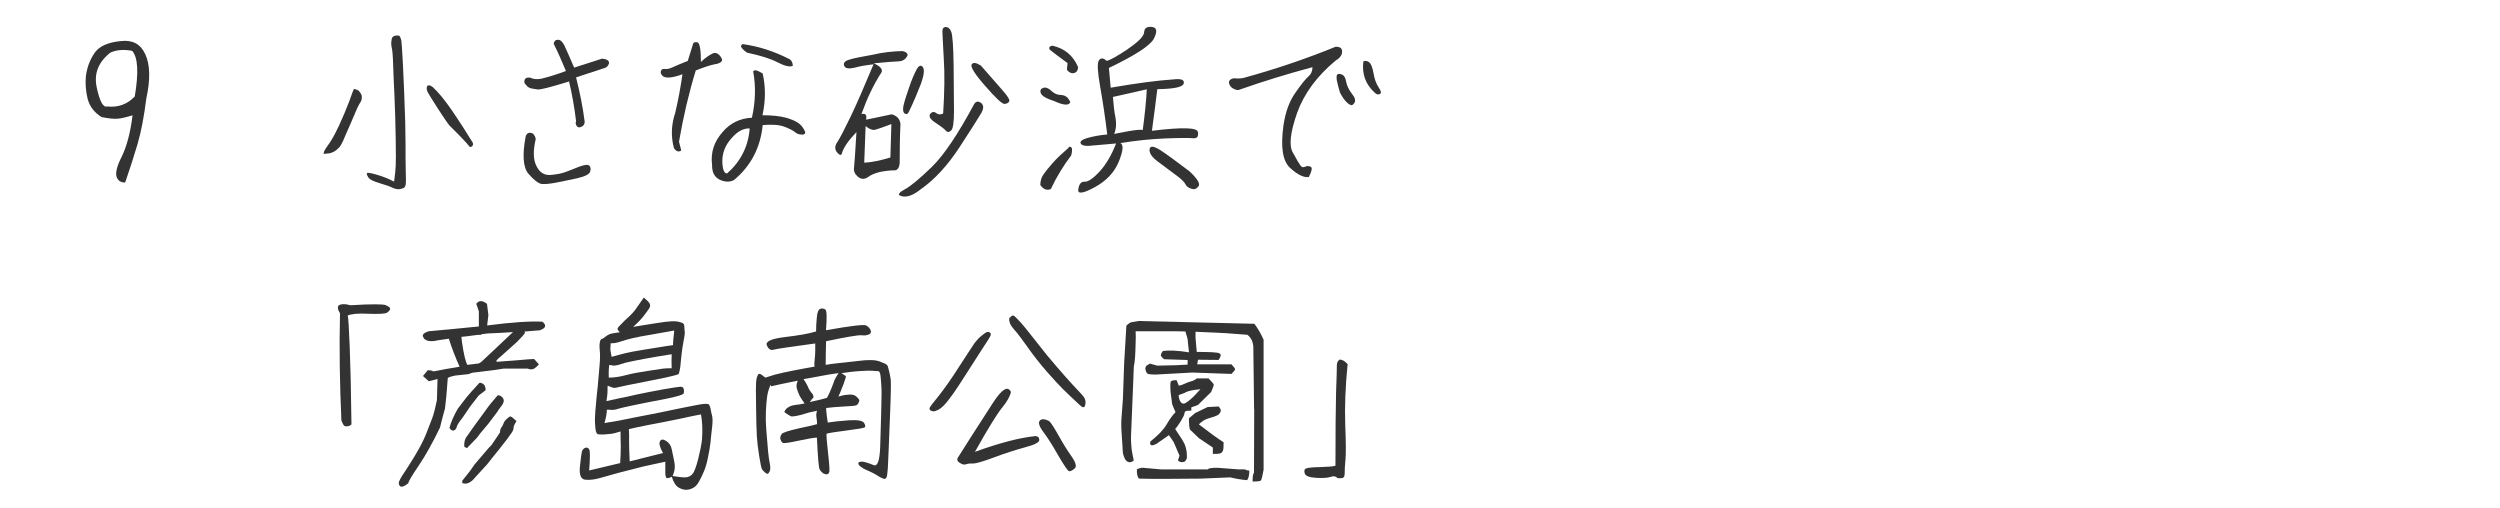
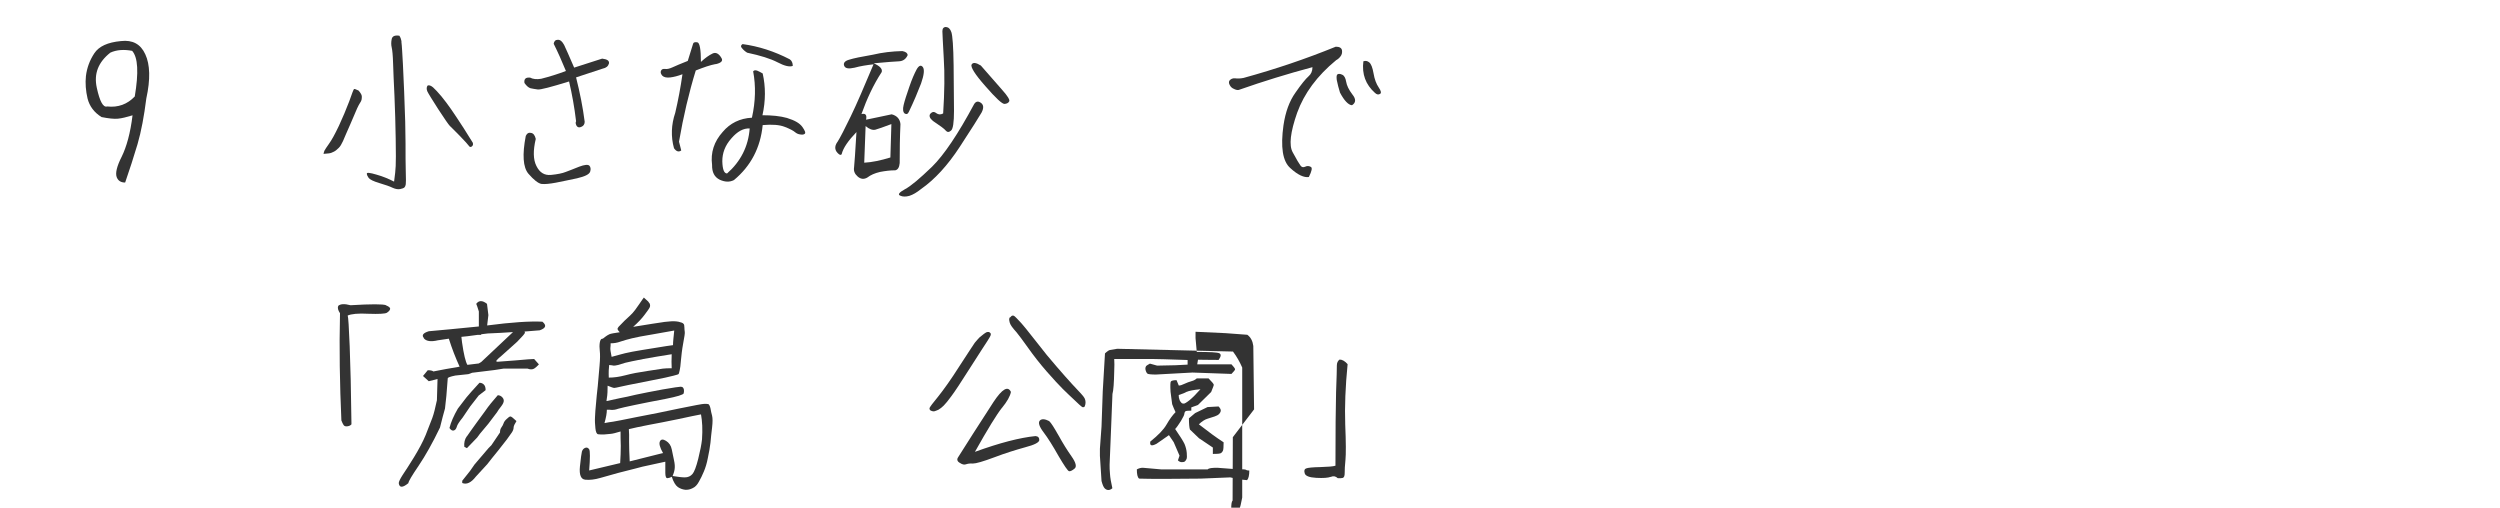
<svg xmlns="http://www.w3.org/2000/svg" id="_レイヤー_2" width="325" height="66" viewBox="0 0 325 66">
  <g id="_レイヤー_">
    <path d="m50.19,39.7c.39.16.57.31.52.49-.03.16-.18.31-.42.47-.23.13-1.04.18-2.39.13-1.38-.08-2.26.03-2.7.23.08.21.16,1.53.26,4,.1,2.47.18,5.85.23,10.14-.13.16-.31.23-.55.26-.21.03-.39-.03-.47-.16-.1-.13-.18-.34-.29-.6-.21-4.71-.29-9.33-.18-13.94-.26-.39-.34-.7-.23-.96.29-.26.81-.29,1.59-.08,2.7-.16,4.24-.16,4.63,0Z" style="fill:#333;" />
    <path d="m55.1,43.94c-.31-.36-.1-.65.65-.88,1.53-.13,3.69-.34,6.5-.62v-1.95c-.16-.55-.29-.88-.34-.99.34-.47.81-.47,1.4,0l.18,1.46-.16,1.35c3.2-.42,5.59-.57,7.18-.49.57.47.47.83-.34,1.12-.65.05-1.3.1-1.98.16.03.05.05.1.05.16,0,.1-.34.49-1.01,1.17l-2.03,1.82c-.6.49-.81.75-.62.75l.08.03,2.39-.18c1.38-.13,2.16-.18,2.39-.18l.62.7c-.21.23-.42.42-.62.55-.23.13-.52.13-.86,0h-3.12l-1.14.18-2.94.36-.49.18-1.69.18c-.65.13-.99.26-.99.36l-.18,2.29-.18,1.64c-.18.6-.39,1.43-.65,2.47-.96,2-1.9,3.67-2.78,4.97-.88,1.3-1.33,2.05-1.33,2.26-.75.62-1.17.62-1.25,0,0-.18.16-.52.49-1.04.34-.49.83-1.27,1.48-2.31.65-1.07,1.17-2.03,1.53-2.91.36-.91.65-1.64.86-2.21.21-.57.39-1.33.6-2.31l.08-2.76-1.14.29-.75-.68.62-.75c.34,0,.6.05.73.16,1.04-.21,2.18-.42,3.41-.62-.52-1.14-.99-2.34-1.4-3.64-.6.1-1.07.16-1.43.21-.88.21-1.51.13-1.82-.26Zm7.12,7.49l-1.09,1.4-.99,1.46c-.44.55-.7.94-.75,1.17-.08.26-.18.42-.36.49-.18.08-.39,0-.6-.31.18-.73.55-1.59,1.09-2.52l1.12-1.46.6-.7,1.09-1.2c.23,0,.42.08.57.23.16.16.23.39.23.73l-.91.7Zm-1.46-4l1.48-.18.34-.21,4.11-3.87c-1.04.08-2.13.13-3.28.18l-.83.1s-.03.05-.05.08h-.42l-1.35.18c-.29.03-.55.05-.78.08l.08.7c.23,1.61.47,2.57.7,2.94Zm6.01,8.14c0,.21-.08.42-.23.65-.18.23-.39.55-.65.91l-1.12,1.43c-.6.73-1.09,1.35-1.43,1.79l-1.48,1.61c-.6.78-1.2,1.07-1.77.83v-.29l1.01-1.27.6-.86,1.82-2.13.36-.36,1.12-1.66c0-.26.05-.47.18-.65.13-.18.23-.36.29-.55.05-.18.21-.39.42-.57.21-.21.36-.31.47-.31s.37.21.78.6c-.23.36-.37.65-.37.83Zm-6.06,1.14c.29-.42.7-1.01,1.27-1.79l1.07-1.46c.49-.73,1.07-1.4,1.66-2.08.21,0,.39.08.55.23.16.16.23.31.23.49s-.1.42-.34.73c-.23.29-.42.55-.55.78l-1.12,1.48-1.09,1.3-.36.49-1.33,1.38-.34-.18c-.05-.52.05-.99.34-1.38Z" style="fill:#333;" />
    <path d="m84.44,39.42c.08.18.1.34.03.52s-.31.49-.68.99c-.36.49-.86,1.01-1.48,1.56,2.16-.34,3.35-.55,3.62-.57.29-.05.62-.1,1.09-.13.44-.05.83-.03,1.17.03.36.08.57.16.65.26.1.08.13.23.13.47s.03.42.05.6c.03.16-.05.65-.21,1.51-.16.86-.23,1.59-.29,2.21-.05.62-.1,1.04-.16,1.27-.05.26-.1.39-.13.47-.03.05-.26.13-.68.23-.44.13-1.46.34-3.04.65s-2.52.49-2.78.55c-.26.05-.6.13-1.07.23-.44.1-.7.16-.81.16s-.39-.1-.86-.29c0,.7-.03,1.14-.05,1.27-.03.16-.05.39-.1.73.7-.16,1.3-.29,1.79-.39.52-.1,1.2-.23,2.03-.44.86-.18,2.03-.42,3.46-.68,1.46-.26,2.24-.36,2.37-.36s.23.05.29.1c.05.05.1.16.13.29s0,.29-.03.47c-.05.18-.83.42-2.39.73-1.53.29-2.86.55-3.95.78s-1.82.39-2.16.49c-.36.13-.62.16-.81.16-.18-.03-.42-.03-.68-.03,0,.44-.1,1.01-.31,1.74.44-.08.83-.16,1.09-.18.29-.05,1.3-.23,3.07-.6,1.77-.34,3.64-.7,5.56-1.12,1.92-.39,3.02-.6,3.25-.6s.42,0,.52.03c.1.03.21.21.29.55.05.34.13.65.21.96.08.34.08.83,0,1.53-.08.7-.16,1.35-.21,1.98-.08.62-.18,1.27-.34,1.98-.13.7-.31,1.27-.52,1.77s-.42.94-.65,1.33c-.21.39-.47.68-.81.83-.31.16-.62.23-.94.21-.31-.03-.65-.13-.99-.36-.31-.23-.57-.68-.78-1.33-.18.1-.36.16-.55.18-.18.03-.29-.21-.29-.68v-1.46c-.91.21-1.64.34-2.16.47-.49.1-1.09.23-1.74.42-.65.16-1.4.36-2.24.57-.83.23-1.61.44-2.31.65-.73.21-1.38.29-1.95.23-.57-.05-.81-.62-.7-1.72.1-1.07.21-1.72.26-1.95.08-.23.21-.39.42-.47.21-.08.36-.03.52.18.13.23.13,1.14,0,2.76l4.03-.96c.05-.78.08-1.51.08-2.24-.03-.7-.03-1.33-.03-1.87-.6.18-1.01.29-1.27.31-.23.03-.52.05-.88.08-.36,0-.62,0-.78-.03-.18-.05-.29-.29-.34-.78s-.08-.96-.05-1.46c.03-.49.05-1.07.13-1.74.05-.65.13-1.43.23-2.31.08-.88.16-1.77.23-2.63.08-.88.08-1.51.03-1.92-.05-.39-.05-.75,0-1.07s.16-.47.26-.49c.13,0,.26-.1.44-.26.18-.13.36-.26.55-.34.18-.08.65-.16,1.35-.26-.23-.23-.31-.39-.29-.47.03-.05.05-.13.13-.23.08-.08.34-.36.81-.83.49-.44.81-.75.99-.94.18-.18.47-.57.88-1.17.39-.57.6-.88.62-.88,0,0,.03.03.03.05.03.03.21.18.52.47,0,0,.05.08.16.23Zm-5.3,9.67c.68,0,1.38-.1,2.18-.31.78-.21,1.72-.39,2.83-.55,1.12-.16,1.79-.26,2.03-.31.26-.03.62-.05,1.14-.05-.03-.52-.03-1.14,0-1.82-1.27.21-2.5.39-3.69.62-1.17.23-1.95.39-2.34.49-.36.1-.7.21-.96.29-.29.08-.47.08-.57.08-.1-.03-.29-.05-.57-.08-.05.39-.08.94-.05,1.64Zm.21-3.9c-.03.18.03.57.16,1.2.47-.13.83-.23,1.14-.31.31-.1.83-.21,1.56-.36.75-.13,1.74-.31,2.94-.49,1.2-.21,1.98-.31,2.34-.36,0-.44.08-1.09.16-1.9-.52.1-1.46.26-2.76.49-1.3.21-2.21.39-2.73.52-.52.13-1.01.26-1.48.42-.47.18-.91.23-1.3.23,0,.21,0,.39-.03.57Zm6.84,13.7c-.42-.73-.55-1.25-.39-1.53.13-.26.39-.29.78-.05s.65.6.75,1.12c.1.49.21.99.29,1.4.1.44.13.83.08,1.17-.05.34-.16.62-.26.88.62.1,1.17.18,1.59.18s.75-.16.99-.44c.23-.26.49-.94.75-1.98s.42-1.87.49-2.52c.05-.65.05-1.25.03-1.79-.03-.55-.08-1.04-.16-1.46-.55.1-1.56.31-2.99.62-1.43.29-2.7.55-3.82.75-1.12.23-1.98.39-2.57.55.03.42.05.96.03,1.64,0,.68.03,1.53.08,2.55l4.34-1.09Z" style="fill:#333;" />
-     <path d="m99.66,49.04c.13-.05.49-.16,1.09-.34.62-.16,1.4-.34,2.34-.52.91-.18,1.87-.36,2.81-.52-.05-.16-.05-.44,0-.83.05-.42.08-.81.08-1.14v-1.04c-3.22.44-5.04.7-5.41.81-.36.13-.68-.08-.88-.57-.21-.49.57-.86,2.34-1.07s3.12-.44,4.06-.73c0-.57.03-1.2.1-1.85.05-.65.21-1.01.44-1.09.23-.08.44-.05.65.08.21.1.23,1.01.1,2.7,3.2-.57,4.97-.78,5.23-.62.29.18.47.36.57.62.1.26.03.44-.23.55s-.57.16-.96.1c-.39-.03-1.92.21-4.6.78-.03,1.2-.05,2.21-.05,3.07.39-.08.88-.13,1.53-.21.62-.05,1.56-.18,2.81-.31,1.22-.16,2.13-.13,2.68.08.57.21.88.36.96.47.08.08.16.34.26.78.1.42.18.81.21,1.09.05.31.03,1.98-.1,4.99s-.18,4.89-.23,5.62c-.03.73-.05,1.22-.1,1.53-.03.29-.05.47-.1.55-.03.08-.08.16-.13.18-.08.05-.16.08-.26.03-.1-.03-.23-.08-.42-.18-.16-.08-.36-.21-.6-.36-.23-.13-.47-.26-.7-.36-.23-.1-.44-.21-.68-.31-.21-.1-.39-.21-.52-.31-.16-.1-.26-.21-.31-.29-.05-.1-.08-.18-.05-.23,0-.05.05-.1.13-.13.08-.03.21-.05.34-.05.16,0,.34.05.52.1.21.05.55.18,1.01.36.49.18.75-.57.83-2.29.05-1.72.1-3.17.13-4.39.03-1.22.03-2.05.05-2.5,0-.44,0-.83-.03-1.22-.03-.36-.05-.78-.1-1.2-.05-.42-.16-.62-.29-.62-.16,0-.42-.03-.81-.05-.42-.03-.99,0-1.77.05-.78.05-1.51.16-2.21.26.36.23.55.36.57.42.03.05-.03.21-.13.49-.08.29-.21.62-.37,1.01-.13.36-.29.75-.47,1.12.36-.1.73-.21,1.14-.23.39-.05.7-.03.91.05.21.1.36.23.47.36.13.13.18.23.21.29,0,.08-.03.18-.13.39-.1.18-.23.29-.39.31-.18.05-.7.08-1.59.13-.88.05-1.43.1-1.66.13-.21.03-.39.05-.55.05,0,.16,0,.34.03.52,0,.21.08.68.18,1.38.65-.1,1.53-.21,2.7-.29,1.2-.08,1.87.05,2.03.36.18.31.18.49.05.57-.16.08-.91.21-2.31.39-1.38.18-2.26.31-2.63.42-.03.29.05,1.17.21,2.63.16,1.46.21,2.26.13,2.39-.05.13-.13.21-.21.23-.05.05-.16.05-.31,0-.16-.03-.29-.1-.39-.21-.13-.1-.23-.23-.34-.42-.1-.21-.23-1.56-.34-4.11-.34,0-1.12.13-2.34.39-1.2.26-1.87.36-2.03.31-.16-.03-.29-.21-.39-.55,0,0-.03-.05,0-.18,0-.1.05-.26.18-.44.13-.18.86-.42,2.21-.73,1.38-.29,2.16-.47,2.39-.55,0-.29-.03-.57-.08-.88-.05-.29-.03-.57.08-.86-.81.16-1.35.29-1.61.39s-.6.18-.99.26c-.39.08-.62.1-.75.08-.1-.03-.23-.1-.42-.23-.26-.16-.39-.26-.42-.29-.05,0-.05-.05-.05-.1s.08-.16.18-.29c.08-.13.26-.26.47-.36.23-.13.49-.18.83-.23.31-.03.7-.08,1.14-.18-.26-.36-.47-.68-.62-.94-.13-.26-.23-.52-.31-.75s-.13-.44-.13-.57c0-.16.05-.39.16-.7-.6.13-1.33.26-2.16.44s-1.25.29-1.3.29c0-.29-.08-.21-.23.21-.16.44-.26.88-.31,1.35-.05.47-.1.99-.13,1.59s-.03,1.43.05,2.52c.08,1.07.16,2,.23,2.78s.16,1.27.21,1.51c.05.23.08.47.08.65s-.03.34-.08.44-.1.18-.16.26c-.05.05-.13.08-.21.05s-.18-.1-.29-.21c-.13-.1-.23-.23-.34-.36-.08-.16-.21-.73-.36-1.69-.16-.96-.26-1.85-.31-2.6-.05-.78-.08-2.08-.1-3.9-.03-1.82-.03-2.86,0-3.12.03-.23.05-.44.1-.65.08-.18.13-.31.18-.39.05-.05.1-.08.21-.05.08,0,.23.1.47.29.16.16.29.21.39.16Zm7.85,2.68c.23-.42.44-.88.62-1.35.18-.49.31-.83.39-1.04.1-.18.26-.47.49-.83-.94.13-1.72.26-2.37.39-.65.13-1.38.26-2.18.39.23.34.44.68.57.99.13.34.29.57.42.73.16.16.26.34.29.49.03.18,0,.26-.05.26s-.18.18-.42.52c1.14-.26,1.9-.44,2.24-.55Z" style="fill:#333;" />
    <path d="m128.77,43.32c.05.08.05.18,0,.31-.05.13-.21.39-.44.75-.23.36-.99,1.51-2.21,3.43-1.2,1.9-2.03,3.15-2.44,3.69-.42.57-.73.96-.99,1.22-.23.23-.47.42-.7.55-.23.1-.42.18-.57.21-.13,0-.29-.03-.42-.1-.13-.08-.18-.18-.16-.34.05-.13.42-.65,1.14-1.51.7-.88,1.64-2.18,2.76-3.95,1.14-1.74,1.79-2.76,1.98-3.02.21-.26.42-.49.62-.7.23-.18.42-.34.55-.44.13-.1.26-.18.36-.23.08-.03.21-.05.31-.03.08.03.13.08.21.16Zm1.48,9.7c-.68.86-1.85,2.76-3.51,5.72,3.22-1.17,5.85-1.85,7.88-2.05.34.03.49.21.49.52-.03.31-.62.62-1.85.94-1.22.34-2.55.75-4,1.3-1.46.55-2.39.81-2.78.81-.42-.03-.7.03-.91.1-.21.08-.47.03-.78-.18-.34-.18-.42-.44-.26-.7,1.12-1.77,2.65-4.19,4.63-7.23,1.12-1.69,1.87-2.13,2.26-1.3-.1.55-.49,1.25-1.17,2.08Zm1.38-11.99c.1-.03.18.03.29.1.1.08.34.34.73.75.39.42,1.07,1.27,2.05,2.52.96,1.25,1.85,2.34,2.68,3.28.81.94,1.48,1.69,2,2.26.52.57.91.99,1.14,1.22.23.26.39.44.47.6.08.16.13.34.13.52,0,.21-.03.36-.08.47-.03.13-.1.18-.18.18-.08.03-.18,0-.26-.08-.1-.08-.42-.34-.91-.83-.52-.47-1.01-.96-1.53-1.46-.49-.49-1.2-1.25-2.11-2.29-.88-1.01-1.69-2.05-2.39-3.04-.73-1.01-1.22-1.69-1.51-2.03-.29-.31-.49-.57-.62-.75-.13-.18-.21-.34-.26-.49-.05-.18-.08-.34-.08-.47.03-.16.05-.23.13-.23.13-.16.23-.23.31-.23Zm5.98,15.57c.55,1.01,1.12,1.92,1.69,2.73.57.81.7,1.35.39,1.59-.31.26-.55.36-.7.34-.18-.03-.62-.7-1.38-1.98-.73-1.3-1.38-2.34-1.95-3.09-.57-.75-.73-1.27-.47-1.53.23-.23.65-.21,1.2.08.26.23.65.86,1.22,1.87Z" style="fill:#333;" />
-     <path d="m163.03,53.22l-.1-8.24c-.08-.65-.34-1.14-.78-1.46l-2.83-.21-3.9-.18v.83l.16,1.79c1.69,0,2.68.05,2.94.18s.21.42-.1.86c-1.56,0-2.44-.03-2.68-.03l-.1.6h4.45c.31.34.47.55.47.65,0,.08-.16.29-.47.6l-5.07-.18-4.76.26c-.62,0-.96-.05-1.07-.1-.1-.08-.16-.18-.21-.31-.05-.13-.08-.26-.08-.36,0-.13.03-.23.1-.34.08-.08.26-.18.49-.31l.94.26c1.22-.03,2-.05,2.37-.05l1.59-.08v-.6l-3.07-.1c-.21-.18-.31-.31-.39-.44-.05-.1.03-.34.23-.62.78-.13,1.9-.08,3.41.16-.1-.81-.13-1.3-.16-1.51,0-.18-.1-.57-.31-1.2l-1.43-.03h-5.04c.03.42.03.94,0,1.59-.03,1.51-.1,2.5-.23,2.96l-.21,5.28-.16,3.9c0,.34,0,.75.05,1.22.03.47.13,1.07.31,1.85-.18.16-.36.23-.52.23-.18,0-.34-.08-.47-.21-.16-.16-.29-.47-.42-.96l-.21-3.28v-.91l.21-2.89.16-4.6.29-4.91c.31-.29.55-.44.65-.44.03,0,.34-.05.94-.16l15.05.36c.49.65.88,1.35,1.2,2.08v16.9c-.16.83-.26,1.3-.36,1.4-.08.08-.44.13-1.07.13,0-.65.05-1.01.18-1.14l.03-8.24Zm-14.46,7.59l2.37.21h6.06c.13-.16.55-.21,1.25-.21l2.78.21c.52-.03.83,0,.94.05.1.08.26.1.44.1,0,.62-.1,1.04-.29,1.25-.7-.05-1.43-.18-2.18-.36l-3.88.16c-3.82.05-6.47.05-7.98,0-.21-.18-.29-.57-.29-1.2.29-.16.55-.21.78-.21Zm4.76-1.59l-.75-1.74-.62-.91-1.61,1.12c-.65.34-.91.26-.81-.29,1.01-.81,1.72-1.53,2.11-2.21.39-.68.78-1.22,1.17-1.61-.16-.34-.31-.7-.44-1.04l-.21-1.61c-.05-.81-.03-1.27.05-1.35.1-.1.34-.16.73-.16l.29.7c.21,0,.44-.08.75-.23.29-.13.6-.26.91-.34.31-.08.52-.21.68-.36h1.53c.44.44.68.73.68.83s-.13.42-.34.94l-1.72,1.69-.86.31v.42c-.44,0-.7.03-.78.1-.08.1-.13.21-.13.34s-.16.42-.44.91c-.31.49-.57.86-.75,1.04.62.91,1.04,1.56,1.22,1.95.16.39.26.78.29,1.17.03.39.03.65-.03.78-.05.13-.13.23-.21.31-.1.08-.23.1-.42.1-.16,0-.34-.08-.49-.23l.21-.62Zm.94-8.29c-.26.16-.62.29-1.04.42,0,.23.03.44.1.6.05.18.16.31.26.42.08.08.18.1.31.1.1,0,.34-.13.73-.44.36-.29.83-.75,1.43-1.43-.91.08-1.51.21-1.79.34Zm1.64,6.08l-1.22-1.17c-.08-.23-.13-.73-.13-1.46l.81-.68,1.61-.78,1.43-.08c.18.18.29.36.29.52s-.08.31-.23.47c-.13.13-.34.23-.57.31-.23.08-.55.18-.91.29-.36.1-.75.36-1.14.73,1.2.94,2.26,1.72,3.22,2.34,0,.6-.03.94-.08,1.07-.05.13-.13.23-.23.31-.1.1-.47.13-1.09.13v-.83l-1.74-1.17Z" style="fill:#333;" />
+     <path d="m163.03,53.22l-.1-8.24c-.08-.65-.34-1.14-.78-1.46l-2.83-.21-3.9-.18v.83l.16,1.79c1.69,0,2.68.05,2.94.18s.21.42-.1.86c-1.56,0-2.44-.03-2.68-.03l-.1.6h4.45c.31.34.47.55.47.65,0,.08-.16.29-.47.6l-5.07-.18-4.76.26c-.62,0-.96-.05-1.07-.1-.1-.08-.16-.18-.21-.31-.05-.13-.08-.26-.08-.36,0-.13.03-.23.1-.34.08-.08.26-.18.49-.31l.94.26c1.22-.03,2-.05,2.37-.05l1.59-.08v-.6l-3.07-.1l-1.43-.03h-5.04c.03.42.03.94,0,1.59-.03,1.51-.1,2.5-.23,2.96l-.21,5.28-.16,3.9c0,.34,0,.75.05,1.22.03.47.13,1.07.31,1.85-.18.16-.36.23-.52.23-.18,0-.34-.08-.47-.21-.16-.16-.29-.47-.42-.96l-.21-3.28v-.91l.21-2.89.16-4.6.29-4.91c.31-.29.55-.44.65-.44.03,0,.34-.05.94-.16l15.05.36c.49.65.88,1.35,1.2,2.08v16.9c-.16.83-.26,1.3-.36,1.4-.08.08-.44.13-1.07.13,0-.65.05-1.01.18-1.14l.03-8.24Zm-14.46,7.59l2.37.21h6.06c.13-.16.55-.21,1.25-.21l2.78.21c.52-.03.83,0,.94.05.1.08.26.1.44.1,0,.62-.1,1.04-.29,1.25-.7-.05-1.43-.18-2.18-.36l-3.88.16c-3.82.05-6.47.05-7.98,0-.21-.18-.29-.57-.29-1.2.29-.16.55-.21.78-.21Zm4.76-1.59l-.75-1.74-.62-.91-1.61,1.12c-.65.34-.91.26-.81-.29,1.01-.81,1.72-1.53,2.11-2.21.39-.68.78-1.22,1.17-1.61-.16-.34-.31-.7-.44-1.04l-.21-1.61c-.05-.81-.03-1.27.05-1.35.1-.1.34-.16.73-.16l.29.7c.21,0,.44-.08.75-.23.29-.13.6-.26.91-.34.31-.08.52-.21.68-.36h1.53c.44.44.68.73.68.83s-.13.42-.34.94l-1.72,1.69-.86.31v.42c-.44,0-.7.03-.78.1-.08.1-.13.21-.13.34s-.16.42-.44.91c-.31.49-.57.86-.75,1.04.62.91,1.04,1.56,1.22,1.95.16.39.26.78.29,1.17.03.39.03.65-.03.78-.05.13-.13.23-.21.31-.1.08-.23.1-.42.1-.16,0-.34-.08-.49-.23l.21-.62Zm.94-8.29c-.26.16-.62.29-1.04.42,0,.23.03.44.1.6.05.18.16.31.26.42.08.08.18.1.31.1.1,0,.34-.13.73-.44.36-.29.83-.75,1.43-1.43-.91.08-1.51.21-1.79.34Zm1.64,6.08l-1.22-1.17c-.08-.23-.13-.73-.13-1.46l.81-.68,1.61-.78,1.43-.08c.18.18.29.36.29.52s-.08.31-.23.47c-.13.13-.34.23-.57.31-.23.08-.55.18-.91.29-.36.1-.75.36-1.14.73,1.2.94,2.26,1.72,3.22,2.34,0,.6-.03.94-.08,1.07-.05.13-.13.23-.23.31-.1.1-.47.13-1.09.13v-.83l-1.74-1.17Z" style="fill:#333;" />
    <path d="m172.99,61.99c-.34.13-.96.18-1.87.13-.94-.05-1.43-.26-1.51-.6-.1-.34-.03-.55.18-.62.23-.1.86-.16,1.87-.18,1.01-.03,1.66-.08,1.95-.18,0-4.39.03-7.59.08-9.54.08-1.98.1-3.12.1-3.48s.13-.62.36-.78c.34,0,.7.21,1.04.6-.29,2.91-.39,5.54-.31,7.85.1,2.34.1,3.87.03,4.6-.08.75-.1,1.3-.1,1.69s-.08.6-.26.65c-.18.05-.39.05-.65.03-.26-.26-.57-.31-.91-.16Z" style="fill:#333;" />
    <path d="m46.93,12.21c.08.13.13.31.1.52,0,.23-.08.44-.21.62-.13.21-.26.44-.39.73-.1.26-.42.96-.88,2.05-.47,1.09-.81,1.82-.96,2.21-.18.39-.36.7-.55.88-.21.21-.42.39-.62.49-.23.13-.47.21-.68.23-.23.03-.39.05-.52.05h-.18s.03,0,.03-.05.05-.16.1-.34c.08-.16.29-.47.62-.94.34-.47.75-1.22,1.27-2.31.49-1.07.94-2.11,1.33-3.15.36-1.04.57-1.56.62-1.61.03-.03.08-.03.18,0,.08.03.21.08.42.18.13.13.23.29.31.42Zm5.25-6.81c.03.29.08.7.1,1.22.05.52.13,2.29.26,5.3s.18,5.25.18,6.71,0,2.68.03,3.64c.03.96.03,1.53,0,1.69-.03.18-.08.31-.16.39-.1.1-.29.18-.57.23-.29.05-.6,0-.96-.16-.36-.18-.96-.39-1.74-.62-.78-.23-1.25-.47-1.4-.68s-.23-.39-.23-.55c-.03-.16.39-.13,1.25.13.83.23,1.59.55,2.29.91.13-.86.18-1.53.21-2.03.03-.52.03-1.69,0-3.56-.03-1.85-.08-3.69-.16-5.54s-.16-3.25-.18-4.26c-.03-1.04-.1-1.72-.18-2.05s-.08-.7,0-1.09c.08-.39.42-.52.99-.44.16.21.23.47.29.75Zm4.11,5.95c.29.26.65.65,1.09,1.17.44.55.86,1.09,1.25,1.66.39.55.94,1.4,1.66,2.5.7,1.12,1.09,1.74,1.17,1.87.05.16.05.29-.05.42-.1.1-.18.16-.26.13-.08,0-.18-.08-.23-.18-.08-.13-.47-.55-1.14-1.25-.7-.7-1.12-1.14-1.3-1.3-.18-.18-.68-.91-1.51-2.18-.81-1.27-1.3-2.05-1.43-2.34-.1-.29-.1-.52.05-.73.18-.08.42,0,.7.23Z" style="fill:#333;" />
    <path d="m69.05,17.28c.29.05.49.31.6.78-.36,1.51-.34,2.68.08,3.51.42.86,1.04,1.25,1.9,1.17.83-.08,1.48-.21,1.92-.39.47-.18,1.04-.39,1.74-.68.7-.26,1.14-.31,1.33-.13.16.18.21.44.1.78-.13.36-.7.62-1.71.86-1.04.21-1.95.42-2.76.57s-1.43.21-1.87.16c-.42-.08-.99-.52-1.69-1.33-.7-.83-.81-2.47-.34-4.91.16-.34.39-.47.7-.39Zm-.16-7.2c.39.21.88.26,1.46.16,1.04-.26,2.13-.6,3.22-1.01-.52-1.27-1.04-2.44-1.59-3.54.05-.34.23-.52.55-.52s.57.23.81.68c.21.44.65,1.43,1.3,2.94,1.27-.42,2.5-.81,3.64-1.17.68.08.96.29.88.65-.1.34-.37.57-.81.65-1.07.36-2.21.73-3.46,1.14.49,1.95.88,3.87,1.12,5.77,0,.31-.16.55-.42.65-.26.13-.47.1-.62-.1-.13-.23-.18-.44-.08-.62-.21-1.79-.52-3.51-.91-5.17-2.37.73-3.72,1.09-4.08,1.04-.36-.05-.68-.1-.94-.16-.26-.08-.52-.31-.78-.68-.08-.52.16-.75.7-.7Z" style="fill:#333;" />
    <path d="m93.02,8.33c-.7.13-1.53.42-2.57.83-.88,2.86-1.61,5.95-2.18,9.26.1.34.18.73.29,1.14-.31.23-.62.16-.94-.29-.42-1.51-.36-3.07.16-4.6.39-1.66.7-3.33.94-5.02-.6.23-1.12.36-1.61.42-.47.05-.81-.03-1.01-.23-.18-.21-.26-.42-.18-.62.08-.21.26-.29.52-.26.26.05.6-.03.99-.21s1.07-.47,1.98-.83l.7-2.26c.05-.16.26-.21.54-.16.31.05.47.91.47,2.55.55-.52,1.07-.88,1.51-1.09.42-.21.83,0,1.17.6.21.36-.05.62-.75.78Zm9.33,7.02c.94.29,1.59.65,1.95,1.14.34.49.47.78.31.91-.13.1-.31.13-.57.08-.26-.03-.49-.13-.7-.31-.21-.18-.65-.42-1.33-.68-.65-.26-1.61-.34-2.86-.23-.29,2.94-1.54,5.33-3.74,7.15-.57.29-1.17.26-1.85-.05-.68-.34-1.01-.96-.99-1.92-.21-1.61.26-3.04,1.38-4.29.96-1.14,2.24-1.77,3.8-1.85.47-2.11.52-4.11.16-6.03.13-.16.31-.16.54-.08.21.1.47.21.7.36.39,1.74.39,3.54-.03,5.43,1.22,0,2.29.1,3.22.36Zm-4.89,1.35c-.81-.05-1.61.39-2.39,1.3-.81.91-1.17,1.9-1.17,2.96.03,1.07.23,1.59.62,1.59,1.77-1.56,2.76-3.51,2.94-5.85Zm-1.01-10.45c-.18-.18-.16-.36.08-.52,2.11.29,4.13.94,6.14,1.98.26.18.39.47.39.86-.42.16-1.09,0-1.98-.47-.91-.47-2.21-.88-3.95-1.25-.29-.18-.52-.39-.68-.6Z" style="fill:#333;" />
    <path d="m108.86,18.47c.39-.62.96-1.74,1.74-3.35.78-1.61,1.74-3.85,2.96-6.76-.88.1-1.72.23-2.47.44-.78.18-1.22.1-1.35-.26-.13-.34.08-.62.65-.78.55-.18,1.59-.39,3.09-.65,1.22-.29,2.5-.44,3.82-.47.42.08.65.23.7.52-.23.52-.6.78-1.12.81-.55.03-1.64.1-3.3.26.83.36,1.17.75,1.04,1.14-1.07,1.64-1.92,3.46-2.63,5.46.52-.13.73.1.6.73,1.07-.23,2.16-.44,3.33-.7.68.18,1.07.6,1.14,1.27-.08,1.69-.1,3.35-.1,5.07-.05.55-.23.86-.57.94-.65,0-1.3.08-1.98.21-.68.16-1.22.39-1.66.73-.44.26-.86.21-1.25-.13-.39-.34-.55-.73-.47-1.2.05-.47.16-1.98.31-4.58-1.07,1.12-1.72,2.05-1.92,2.86-.05.13-.18.13-.34.03-.57-.44-.65-.99-.23-1.59Zm6.89,2l.13-4.34c-1.01.39-1.72.62-2.08.73-.36.08-.78-.05-1.27-.47l-.18,4.76c.99-.05,2.13-.29,3.41-.68Zm2.47,4.99c-.47.13-.86.13-1.2-.03-.34-.13-.13-.42.62-.83.75-.39,1.92-1.38,3.51-2.91,1.59-1.56,3.41-4.29,5.49-8.16.23-.36.52-.42.88-.16.36.26.39.68.08,1.27-.34.57-1.27,2.08-2.83,4.45-1.56,2.39-3.25,4.24-5.04,5.49-.55.44-1.04.73-1.51.88Zm-.62-10.71c-.21-.18-.26-.55-.13-1.09.13-.57.39-1.35.73-2.34.34-1.01.68-1.77.96-2.29.29-.52.57-.62.81-.31.23.31.16,1.01-.23,2.13-.42,1.09-.94,2.34-1.59,3.69-.13.29-.31.36-.55.21Zm3.35.03c.23-.26.49-.29.75-.08.29.21.57.23.91.05.18-2.78.21-5.17.08-7.15-.1-1.98-.18-3.15-.18-3.54,0-.36.16-.55.47-.55.31.03.55.23.7.68s.26,1.87.29,4.32c.03,2.42.05,4.39.05,5.9s-.13,2.37-.39,2.57c-.26.23-.49.23-.68,0-.18-.23-.75-.65-1.66-1.25-.44-.36-.55-.68-.34-.96Zm9.31-3.12c.73.81,1.04,1.33.94,1.51-.1.21-.31.31-.6.34-.31.03-1.14-.75-2.5-2.31-1.38-1.56-1.95-2.5-1.79-2.81.18-.31.57-.26,1.2.13,1.12,1.27,2.03,2.31,2.76,3.15Z" style="fill:#333;" />
-     <path d="m135.24,24.06c0-.52.13-.99.42-1.4.29-.42.7-.91,1.2-1.48.52-.6,1.2-1.22,2.03-1.95.08-.18.18-.21.34-.1.18.1.18.47.03,1.07-1.01,1.33-1.9,2.78-2.65,4.37-.49.23-.96.05-1.35-.49Zm.05-11.96c-.1-.36,0-.57.34-.68.31-.1.68.03,1.04.39.39.34.75.52,1.12.52.39.03.68.1.86.26.21.16.36.39.49.7-.18.44-.86.42-2.05-.13-1.09-.36-1.69-.7-1.79-1.07Zm4.47-2.65c-.26.1-.47.1-.7-.05-.21-.13-.34-.26-.36-.39,0-.13.03-.42.08-.81-.96-.7-1.72-1.27-2.29-1.72-.18-.26-.1-.44.29-.55,1.59.34,2.73,1.27,3.38,2.81-.03.36-.16.6-.39.7Zm6.87-3.09c1.38-.94,2.08-1.66,2.11-2.18.03-.52.36-.75,1.01-.68.65.08.73.57.26,1.51-.47.91-2.42,2.18-5.85,3.82l.23,2.57c3.28-.57,6.03-.94,8.29-1.09.91-.1,1.33.1,1.2.55-.13.47-1.27.7-3.43.73-.18,1.53-.42,3.33-.7,5.41,3.88-.47,5.88-.44,5.98.16.1.57-.1.86-.62.81-.55-.05-1.77-.05-3.69.03-1.92.08-3.85.29-5.77.6.44.21.36,1.01-.21,2.42-.57,1.38-1.61,2.5-3.15,3.33s-2.24.91-2.11.23c.1-.68.39-.99.83-.96.44.03,1.09-.42,1.92-1.3.83-.91,1.56-2.13,2.16-3.67-1.77.16-2.94.26-3.54.31-.6.03-.96-.08-1.07-.34-.1-.26.21-.49.94-.7.75-.21,1.59-.36,2.52-.44-.26-2.18-.57-4.24-.91-6.16-.34-1.92-.42-3.07-.18-3.46.23-.36.57-.36,1.01.05.44-.08,1.35-.6,2.76-1.53Zm-1.95,6.24c.08,1.07.18,1.98.34,2.73.13.75.08,1.46-.18,2.08,2.89-.6,4.13-.7,3.69-.31.31-2.29.49-4.11.55-5.49-.86.21-2.31.52-4.39.99Zm11.13,11.6c-.23.34-.52.47-.91.34-.39-.1-.65-.31-.78-.57-.13-.29-.57-.73-1.33-1.27-.75-.57-1.51-1.14-2.26-1.69-.75-.55-1.12-1.07-1.09-1.56.05-.52.47-.49,1.3,0,.81.52,2.11,1.46,3.88,2.81,1.01.94,1.43,1.59,1.2,1.95Z" style="fill:#333;" />
    <path d="m160.47,11.58c-.29-.1-.49-.29-.6-.52-.13-.21-.13-.42-.05-.57.18-.23.44-.34.75-.31.31.05.68.03,1.09-.05,4.16-1.14,8.16-2.5,11.99-4.06.49,0,.75.16.81.47.05.31-.03.6-.21.81-.16.21-.34.36-.55.47-2.47,2.03-4.16,4.32-5.07,6.84-.88,2.52-1.09,4.24-.57,5.15.49.91.83,1.48.99,1.69.16.23.34.29.6.18.26-.13.49-.13.73,0,.26.1.16.55-.23,1.33-.62.1-1.43-.26-2.42-1.17-.99-.88-1.27-2.73-.88-5.54.26-1.77.78-3.17,1.56-4.26.75-1.09,1.33-1.79,1.69-2.11.34-.29.52-.68.52-1.2-3.28.88-6.42,1.85-9.44,2.91-.18.1-.42.08-.7-.05Zm13.31-1.17c-.05-.42-.03-.68.1-.75.13-.08.34-.08.6.05.26.1.44.42.52.91.08.49.34,1.04.81,1.66.49.6.47,1.07-.05,1.4-.47-.03-1.01-.6-1.56-1.64-.18-.55-.31-1.12-.42-1.64Zm4.21-2.31c.26.21.44.68.57,1.43.13.78.36,1.38.68,1.85.31.44.36.73.16.83-.21.13-.42.08-.65-.13-1.22-1.09-1.72-2.44-1.51-4.11.29-.1.52-.05.75.13Z" style="fill:#333;" />
    <path d="m11.38,12.8c-.23-.99-.31-1.98-.21-2.91.13-1.07.49-2.05,1.09-2.96.6-.91,1.74-1.43,3.46-1.59,1.51-.18,2.57.39,3.17,1.72.62,1.33.68,3.25.13,5.75-.29,2.29-.65,4.24-1.14,5.93-.49,1.66-1.04,3.33-1.61,4.99-.55,0-.91-.23-1.09-.68-.21-.52,0-1.43.65-2.7.62-1.27,1.12-3.04,1.4-5.36-.75.23-1.38.39-1.9.44-.49.05-1.22-.03-2.13-.21-.96-.6-1.56-1.4-1.82-2.42Zm1.2-1.4c.39,1.79.83,2.6,1.35,2.44,1.43.16,2.63-.29,3.59-1.3.52-3.12.42-5.07-.34-5.93-1.09-.21-2.03-.13-2.83.23-1.59,1.25-2.16,2.76-1.77,4.55Z" style="fill:#333;" />
-     <rect width="325" height="66" style="fill:none;" />
  </g>
</svg>